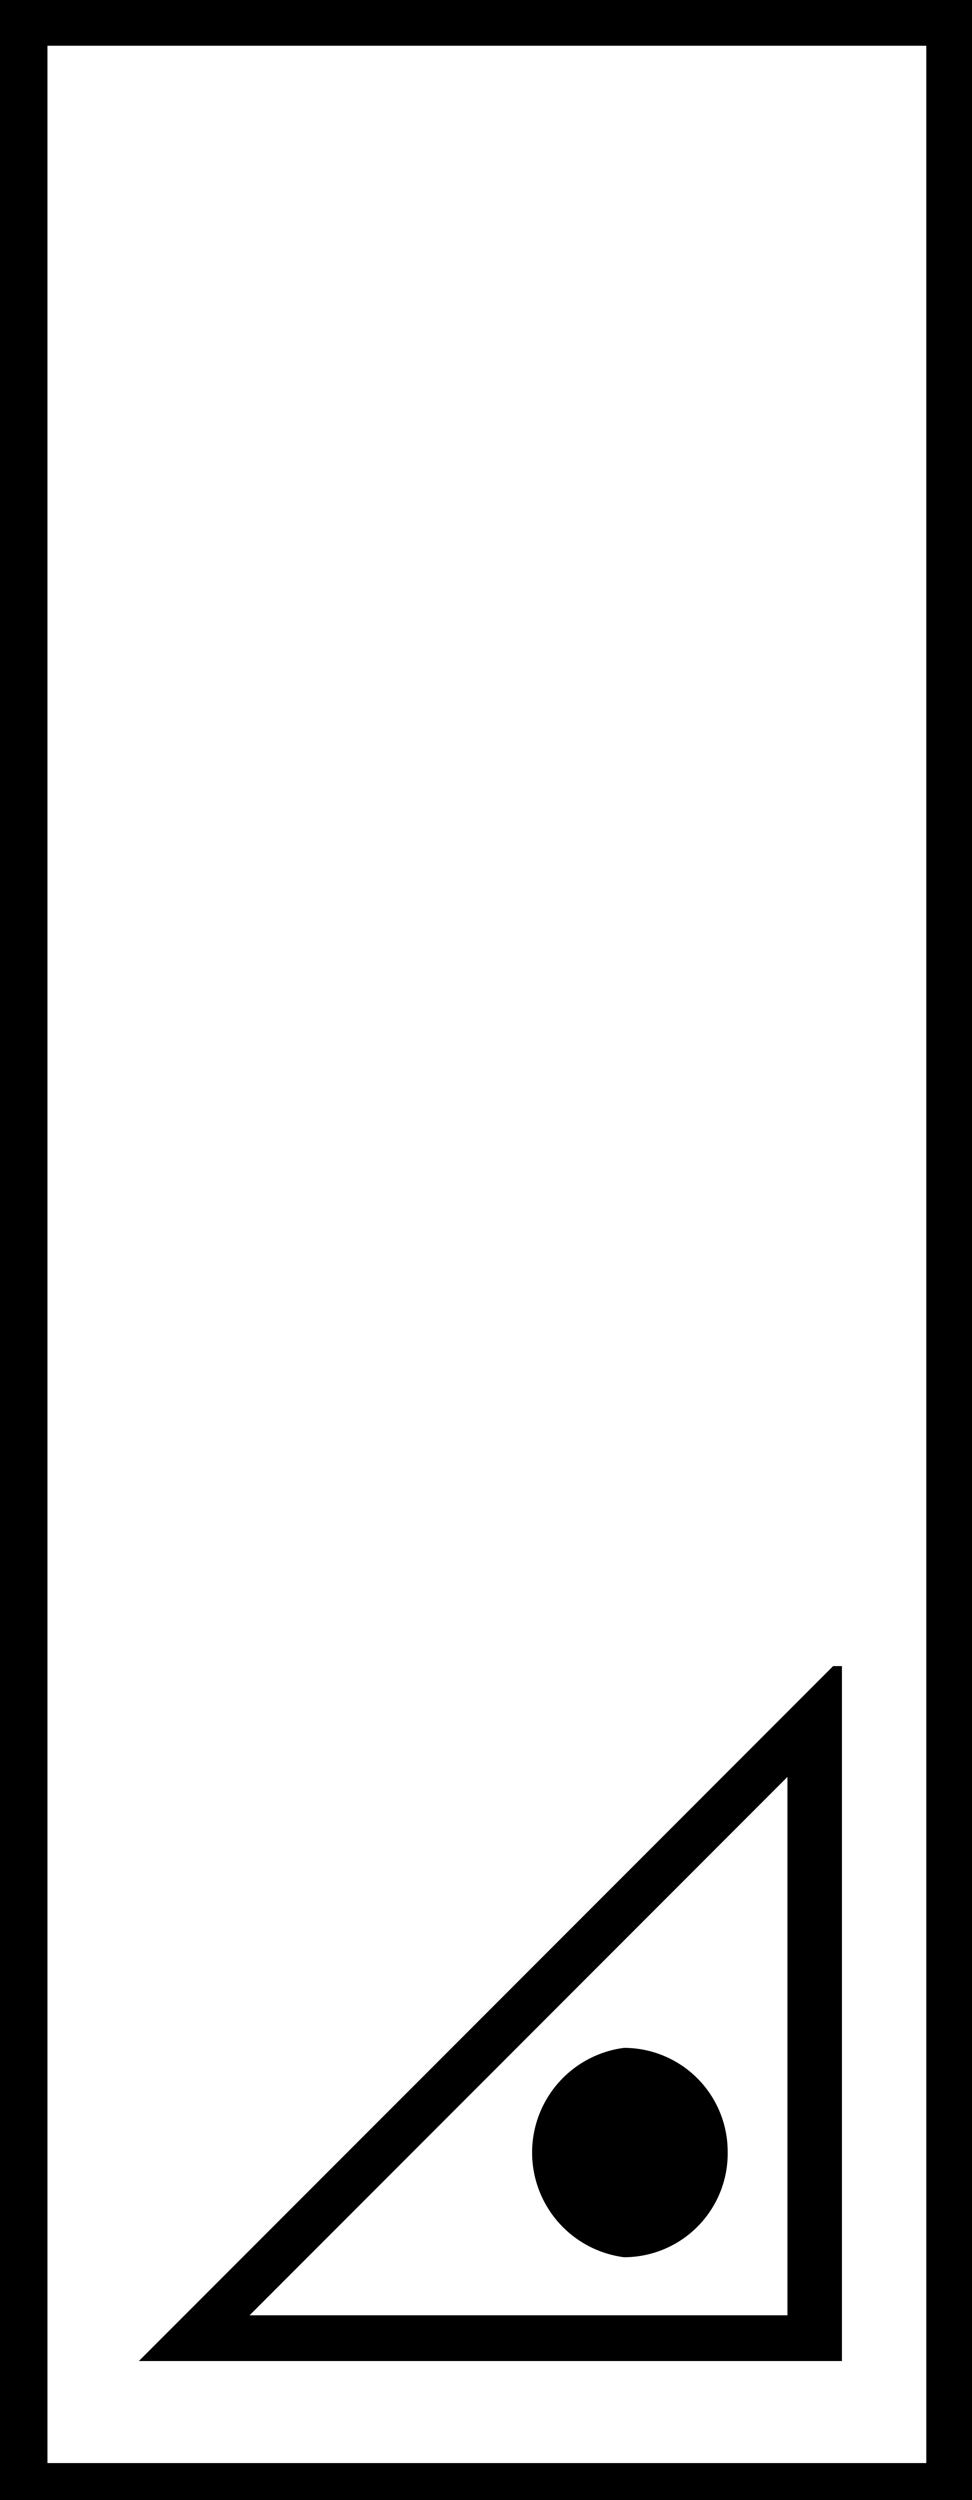
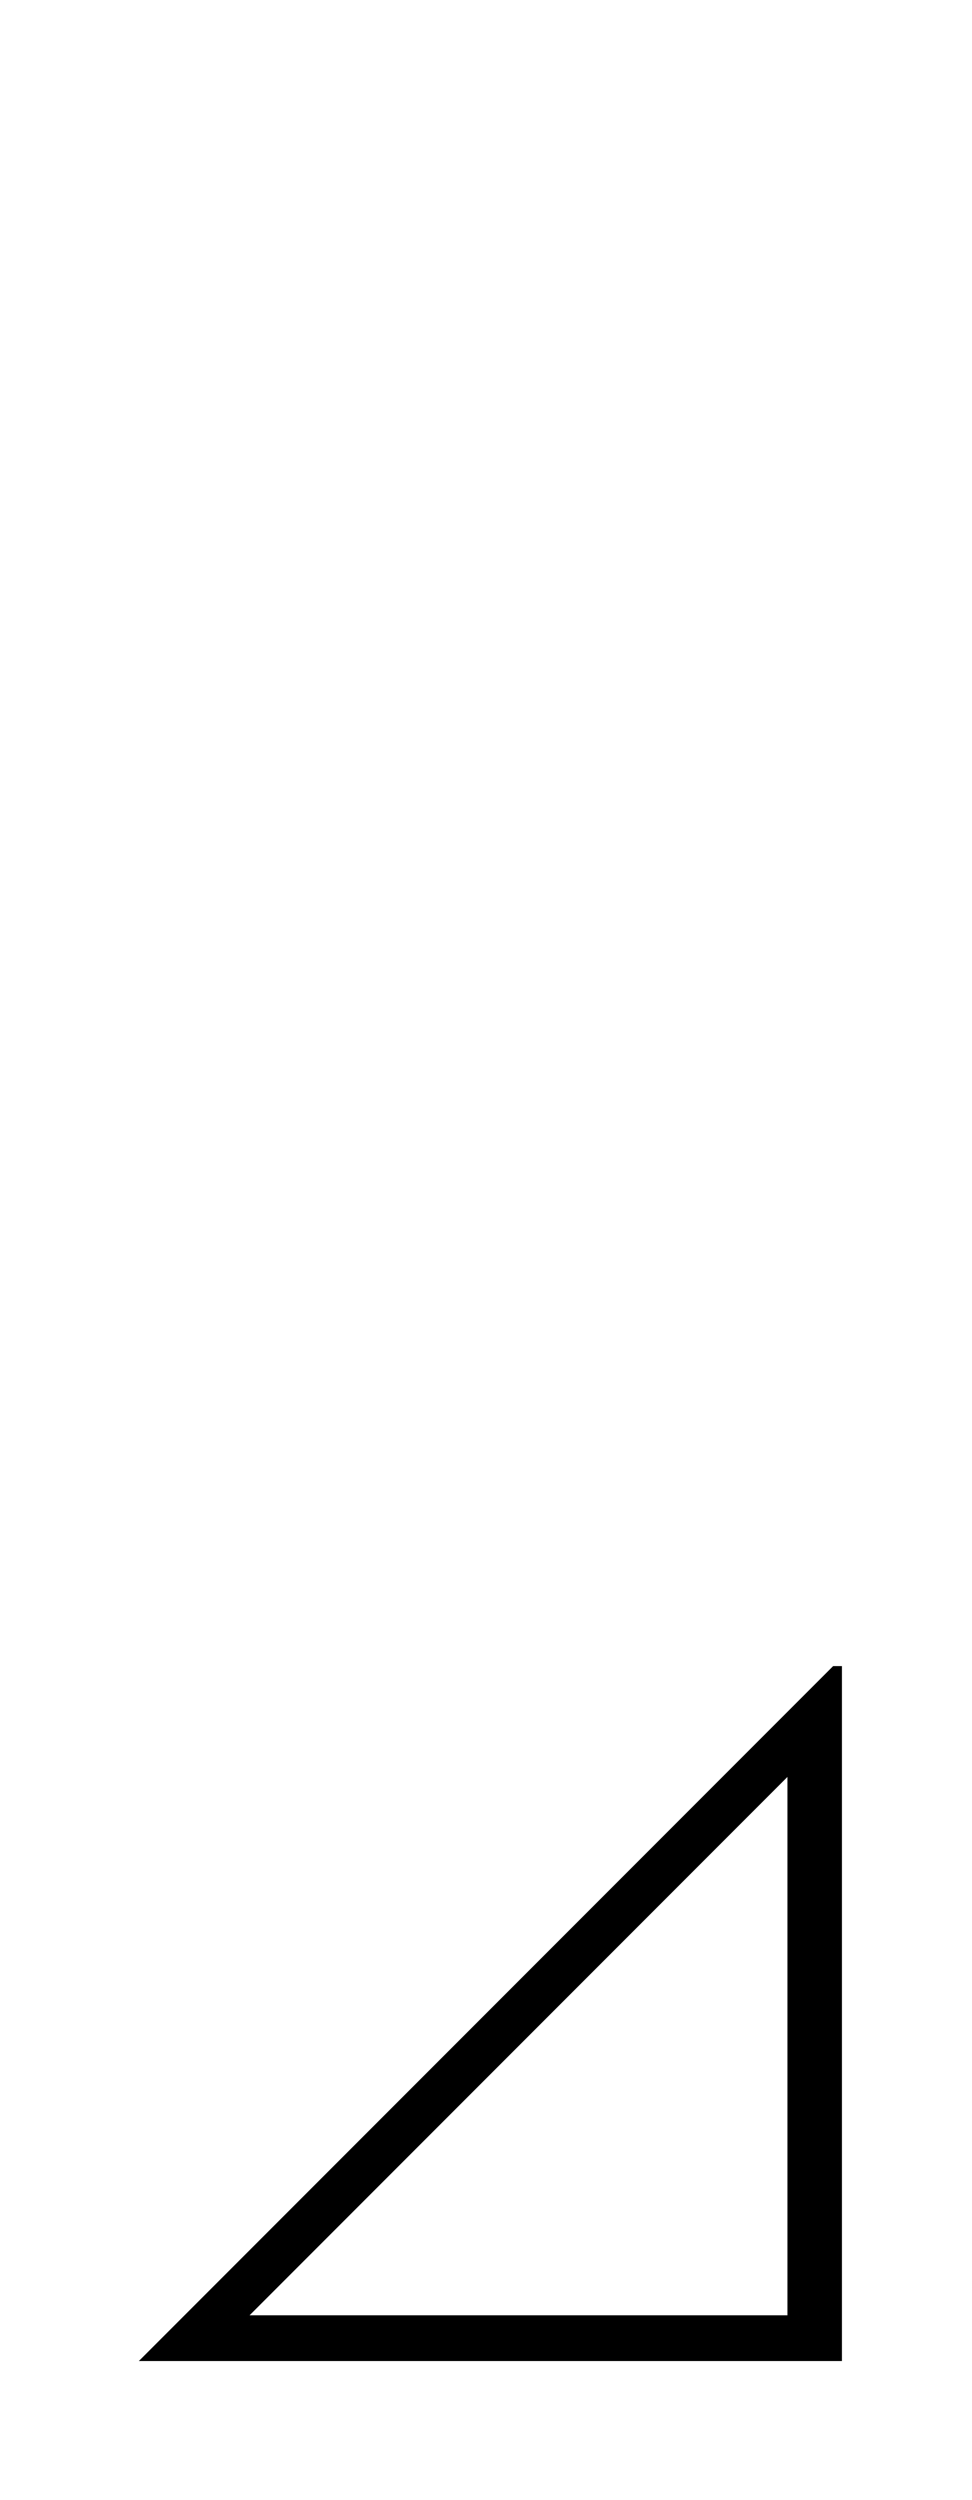
<svg xmlns="http://www.w3.org/2000/svg" viewBox="0 0 5.53 14.21">
  <g id="Layer_2" data-name="Layer 2">
    <g id="Layer_1-2" data-name="Layer 1">
-       <path d="M5.27.26V14h-5V.26h5M5.53,0H0V14.21H5.53V0Z" />
      <path d="M4.48,10.1v3.06H1.42L4.48,10.1m.26-.63L.79,13.42h4V9.47Z" />
-       <path d="M4.14,12.23a.59.59,0,0,1-.59.6.6.6,0,0,1,0-1.19.59.59,0,0,1,.59.59" />
    </g>
  </g>
</svg>